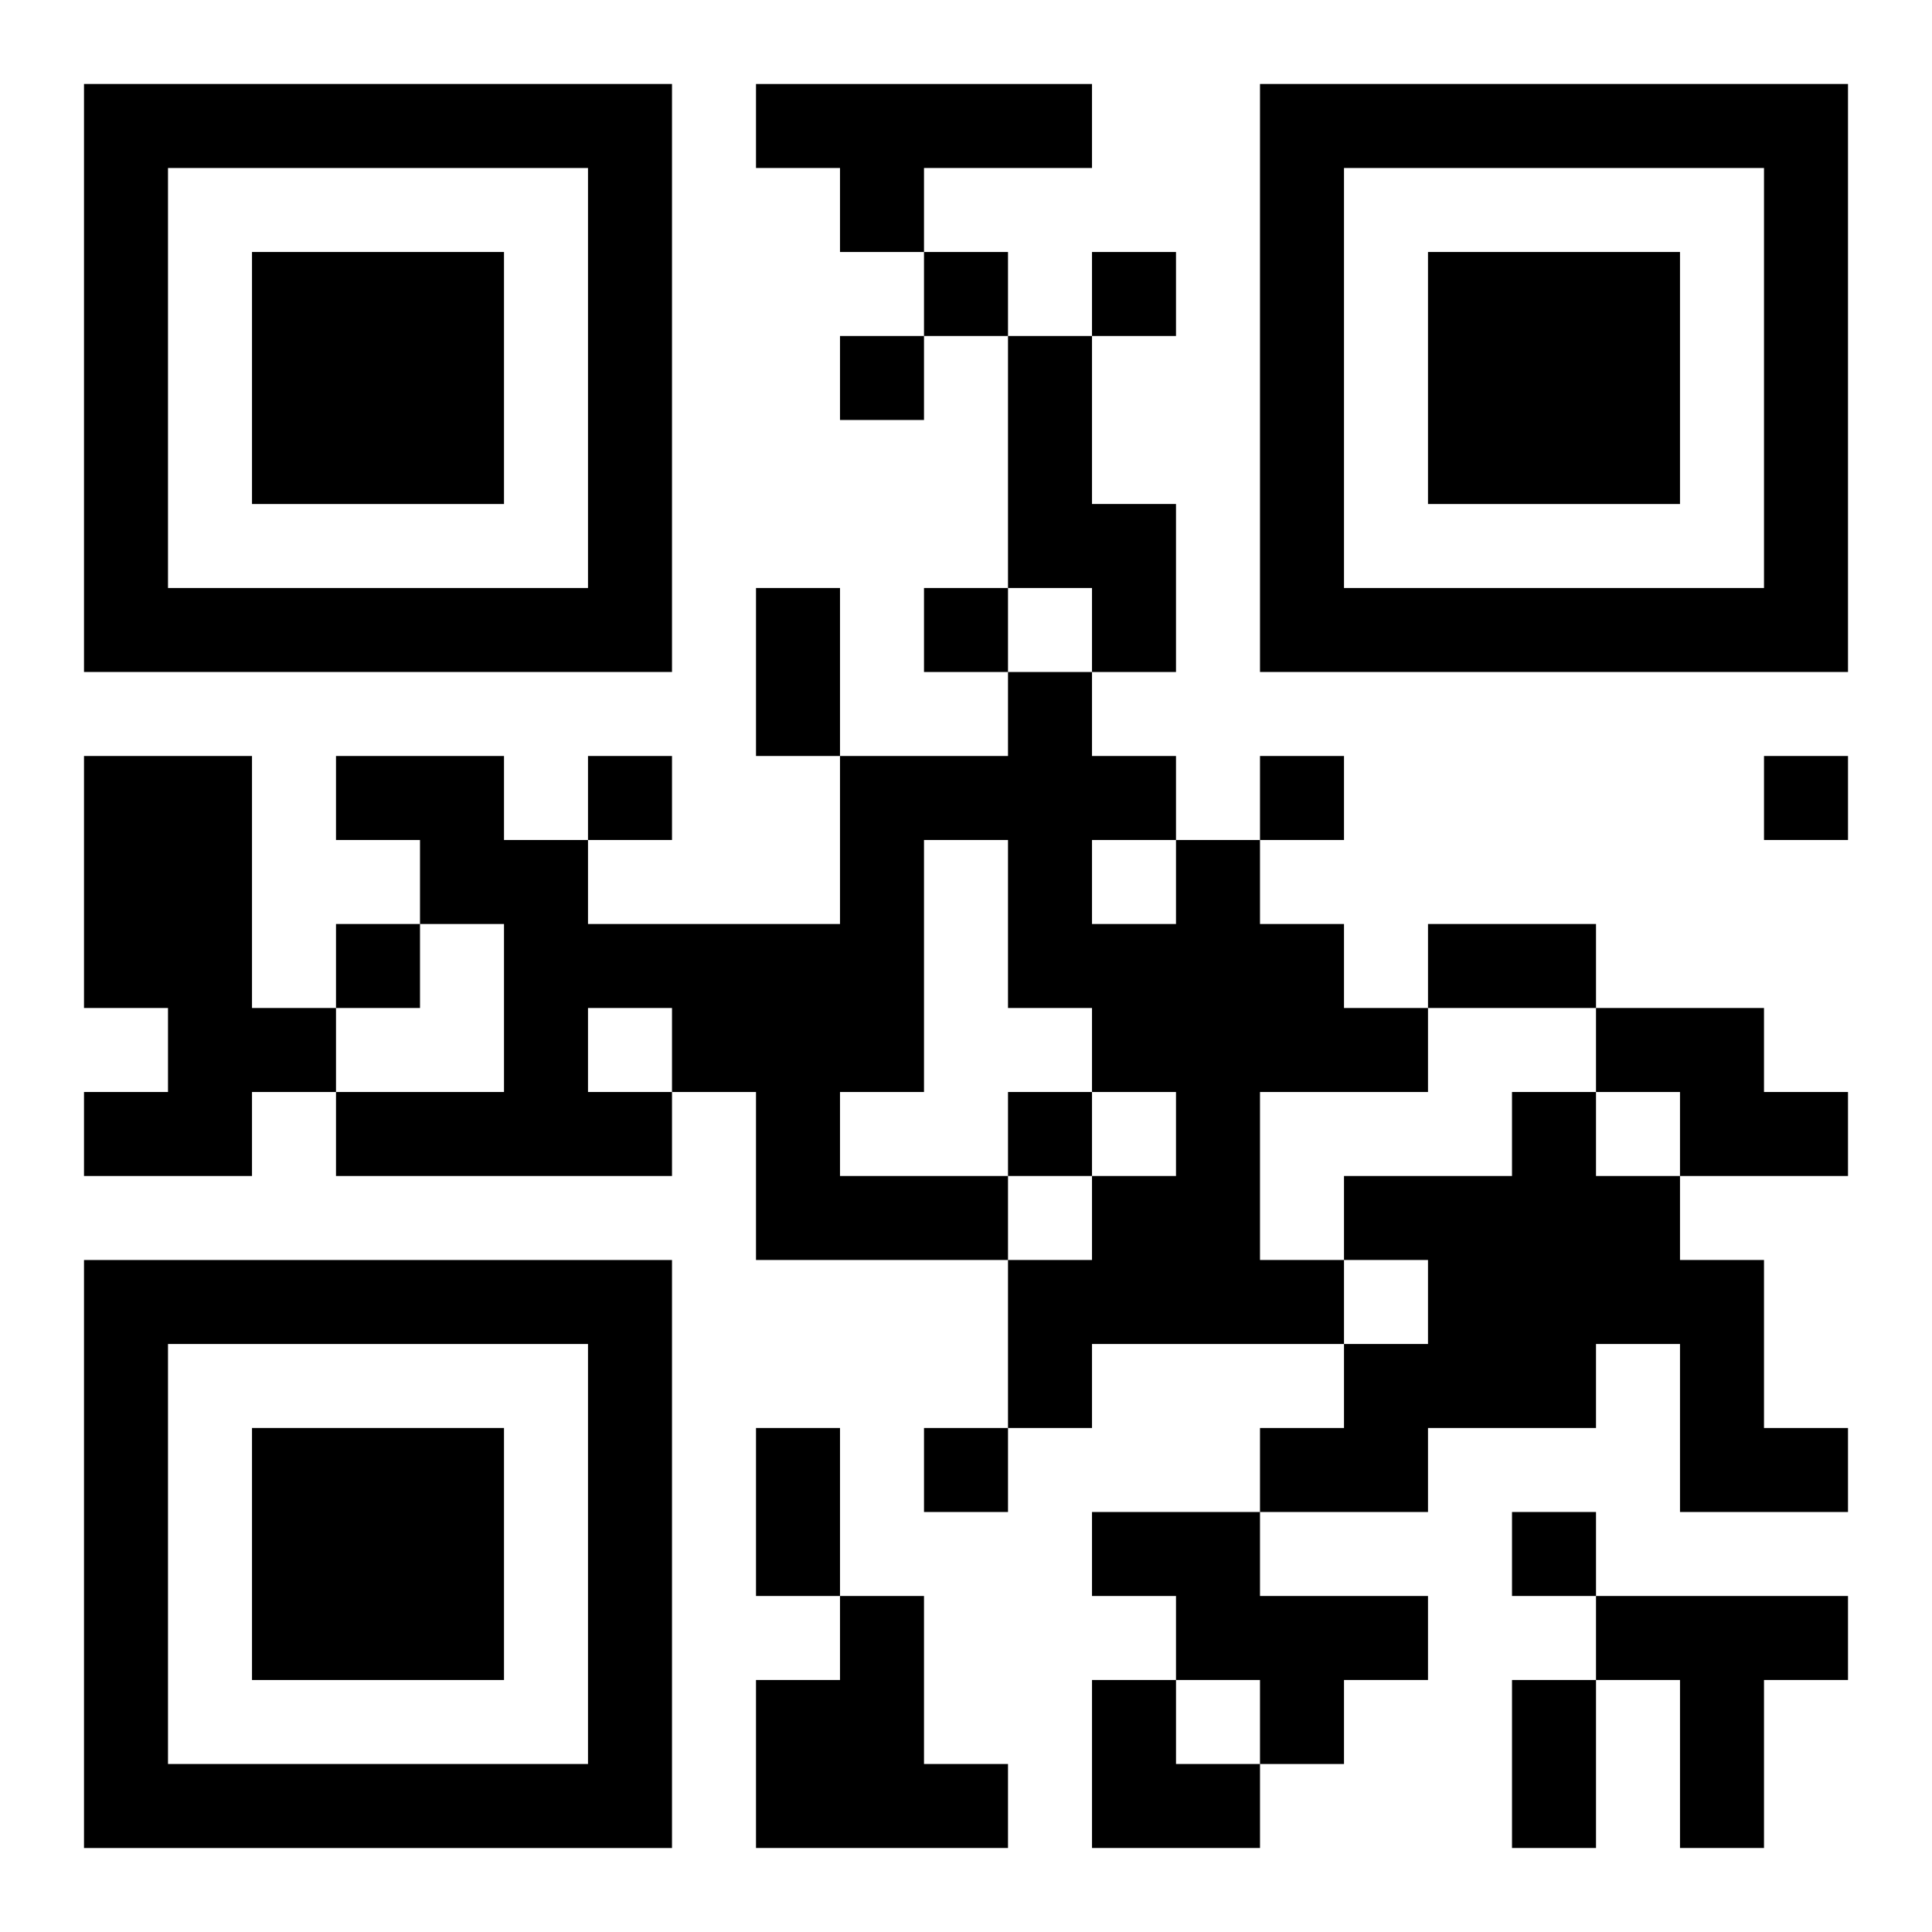
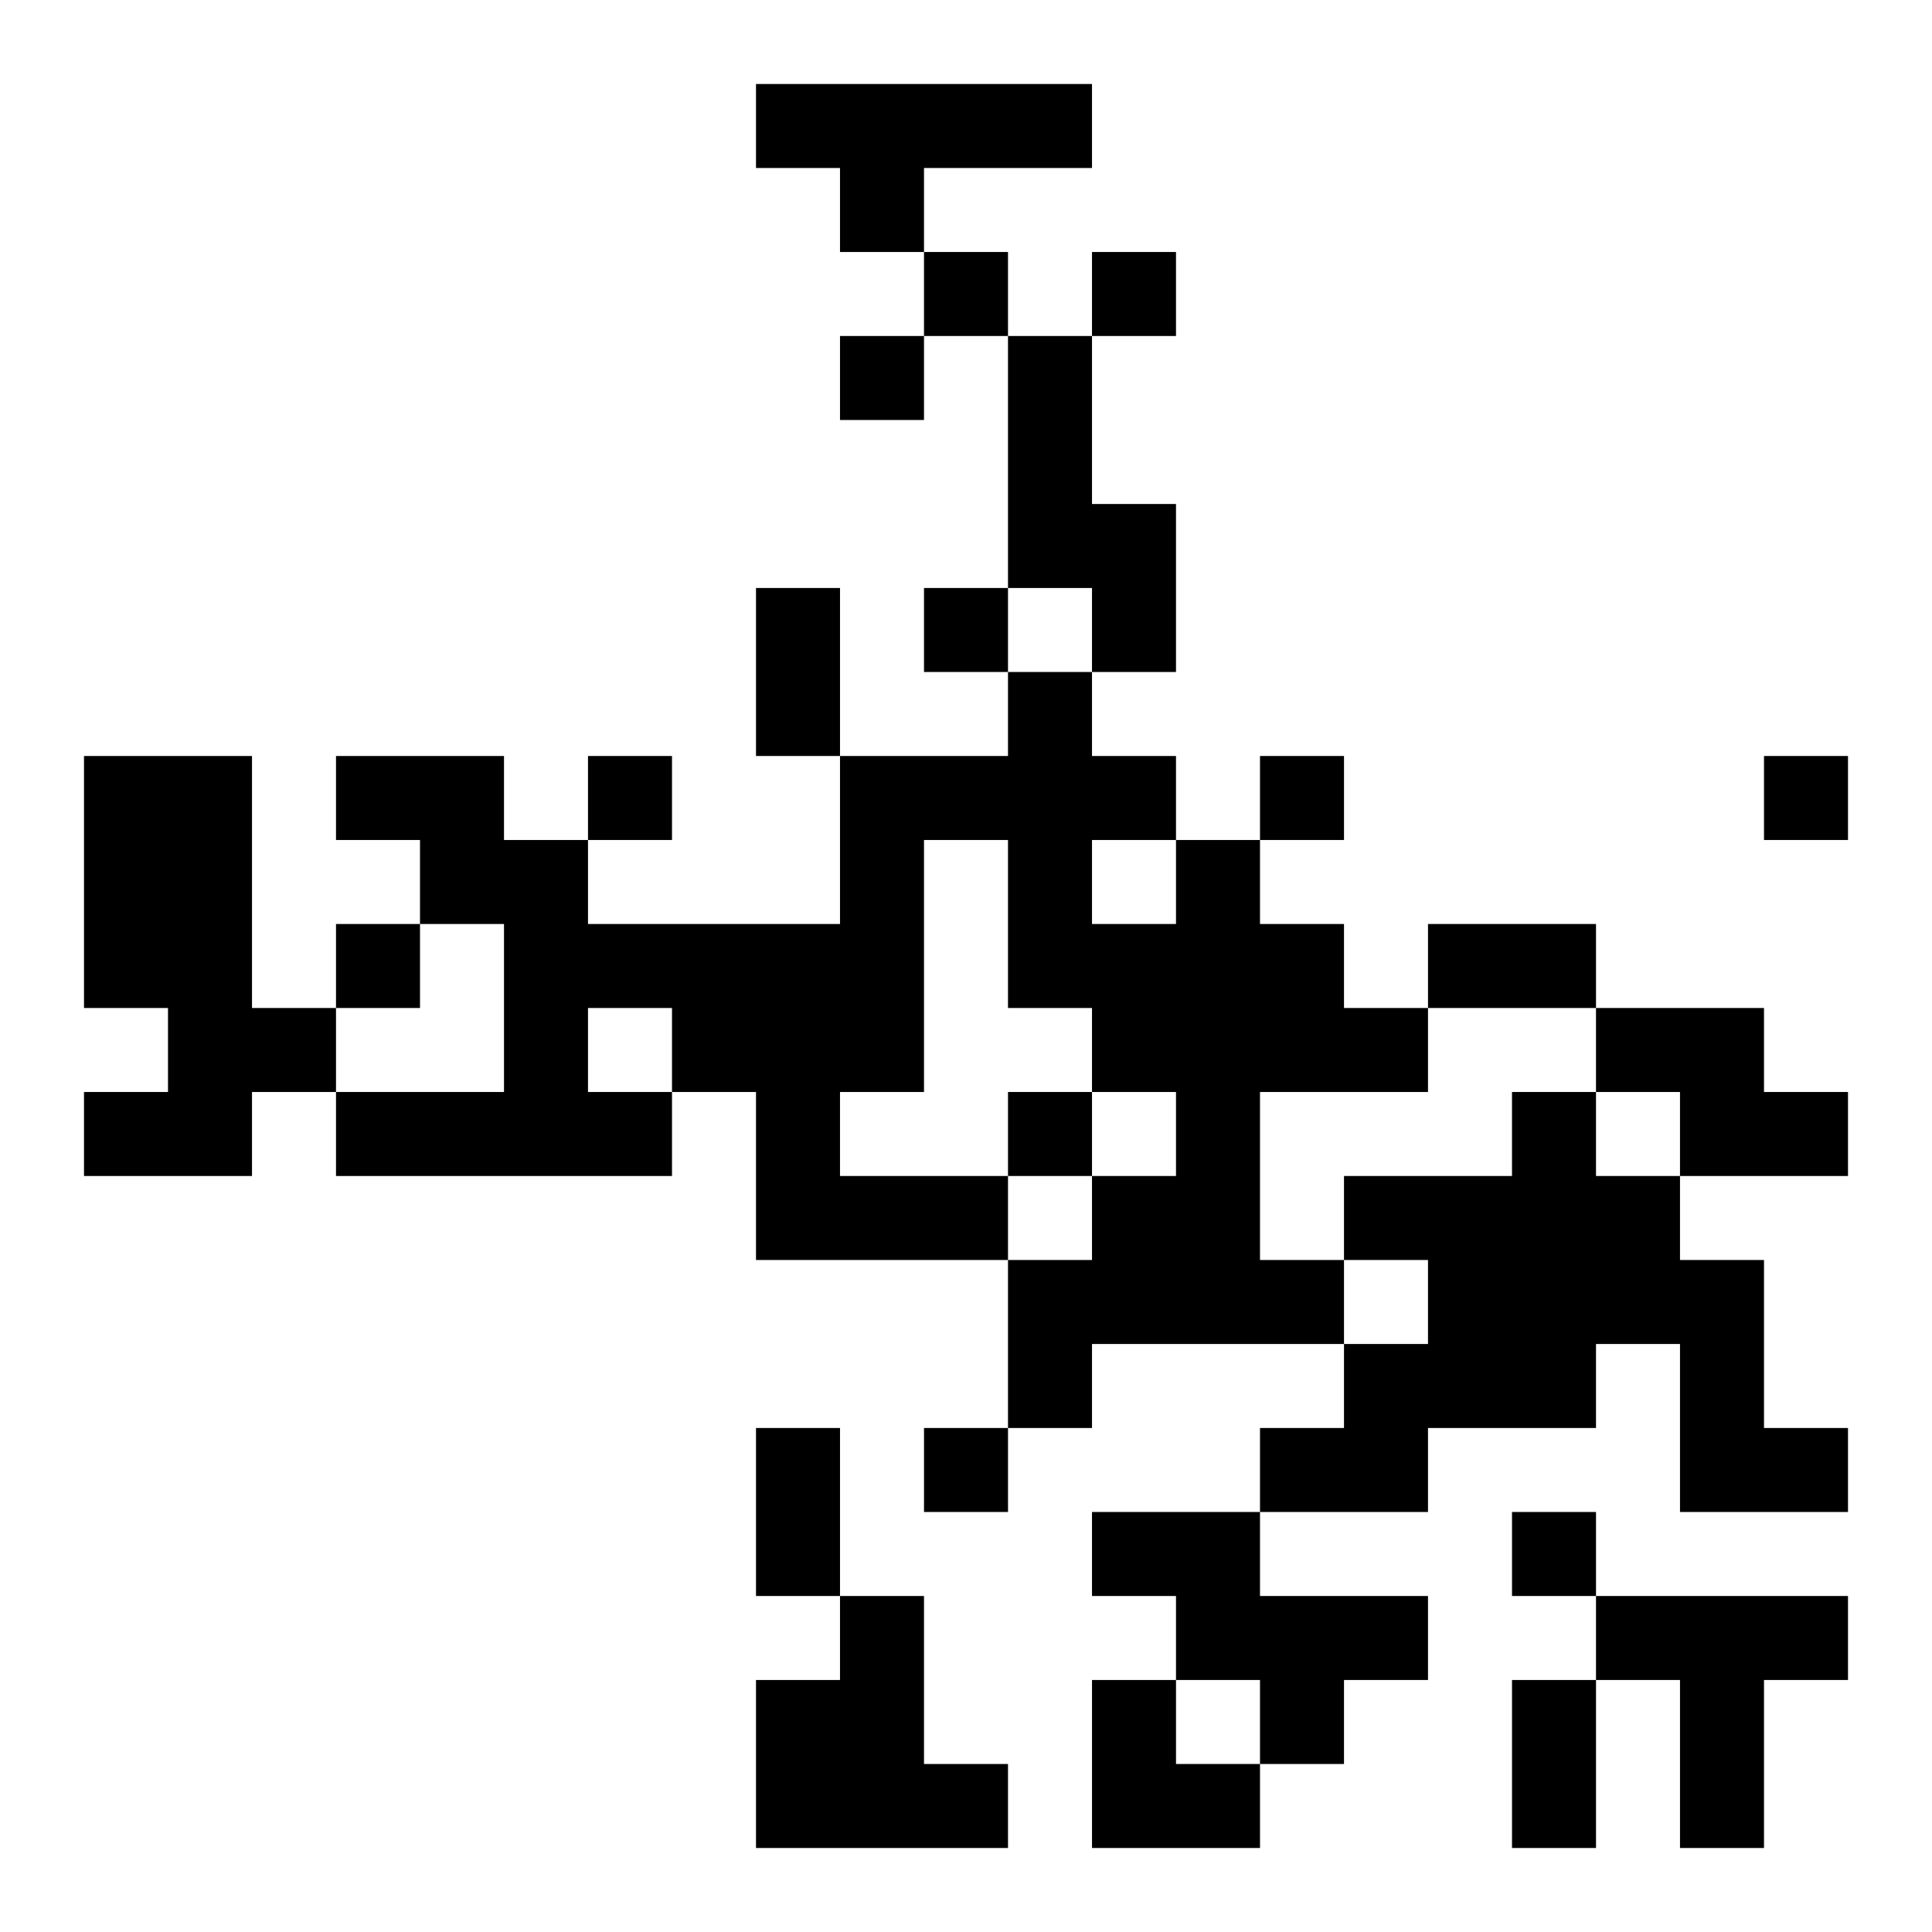
<svg xmlns="http://www.w3.org/2000/svg" xmlns:xlink="http://www.w3.org/1999/xlink" width="250" height="250" baseProfile="full" version="1.1" viewBox="-1 -1 23 23">
  <symbol id="a">
-     <path d="m0 7v7h7v-7h-7zm1 1h5v5h-5v-5zm1 1v3h3v-3h-3z" />
-   </symbol>
+     </symbol>
  <use y="-7" xlink:href="#a" />
  <use y="7" xlink:href="#a" />
  <use x="14" y="-7" xlink:href="#a" />
  <path d="m8 0h4v1h-2v1h-1v-1h-1v-1m3 3h1v2h1v2h-1v-1h-1v-3m-11 5h2v3h1v1h-1v1h-2v-1h1v-1h-1v-3m13 1h1v1h1v1h1v1h-2v2h1v1h-3v1h-1v-2h1v-1h1v-1h-1v-1h-1v-2h-1v3h-1v1h2v1h-3v-2h-1v1h-4v-1h2v-2h-1v-1h-1v-1h2v1h1v1h3v-2h2v-1h1v1h1v1m-1 0v1h1v-1h-1m-6 2v1h1v-1h-1m12 0h2v1h1v1h-2v-1h-1v-1m-1 1h1v1h1v1h1v2h1v1h-2v-2h-1v1h-2v1h-2v-1h1v-1h1v-1h-1v-1h2v-1m-5 5h2v1h2v1h-1v1h-1v-1h-1v-1h-1v-1m-3 1h1v2h1v1h-3v-2h1v-1m9 0h3v1h-1v2h-1v-2h-1v-1m-8-16v1h1v-1h-1m2 0v1h1v-1h-1m-3 1v1h1v-1h-1m1 3v1h1v-1h-1m-4 2v1h1v-1h-1m8 0v1h1v-1h-1m6 0v1h1v-1h-1m-17 2v1h1v-1h-1m8 2v1h1v-1h-1m-1 4v1h1v-1h-1m7 1v1h1v-1h-1m-9-11h1v2h-1v-2m8 4h2v1h-2v-1m-8 6h1v2h-1v-2m9 3h1v2h-1v-2m-5 0h1v1h1v1h-2z" />
</svg>